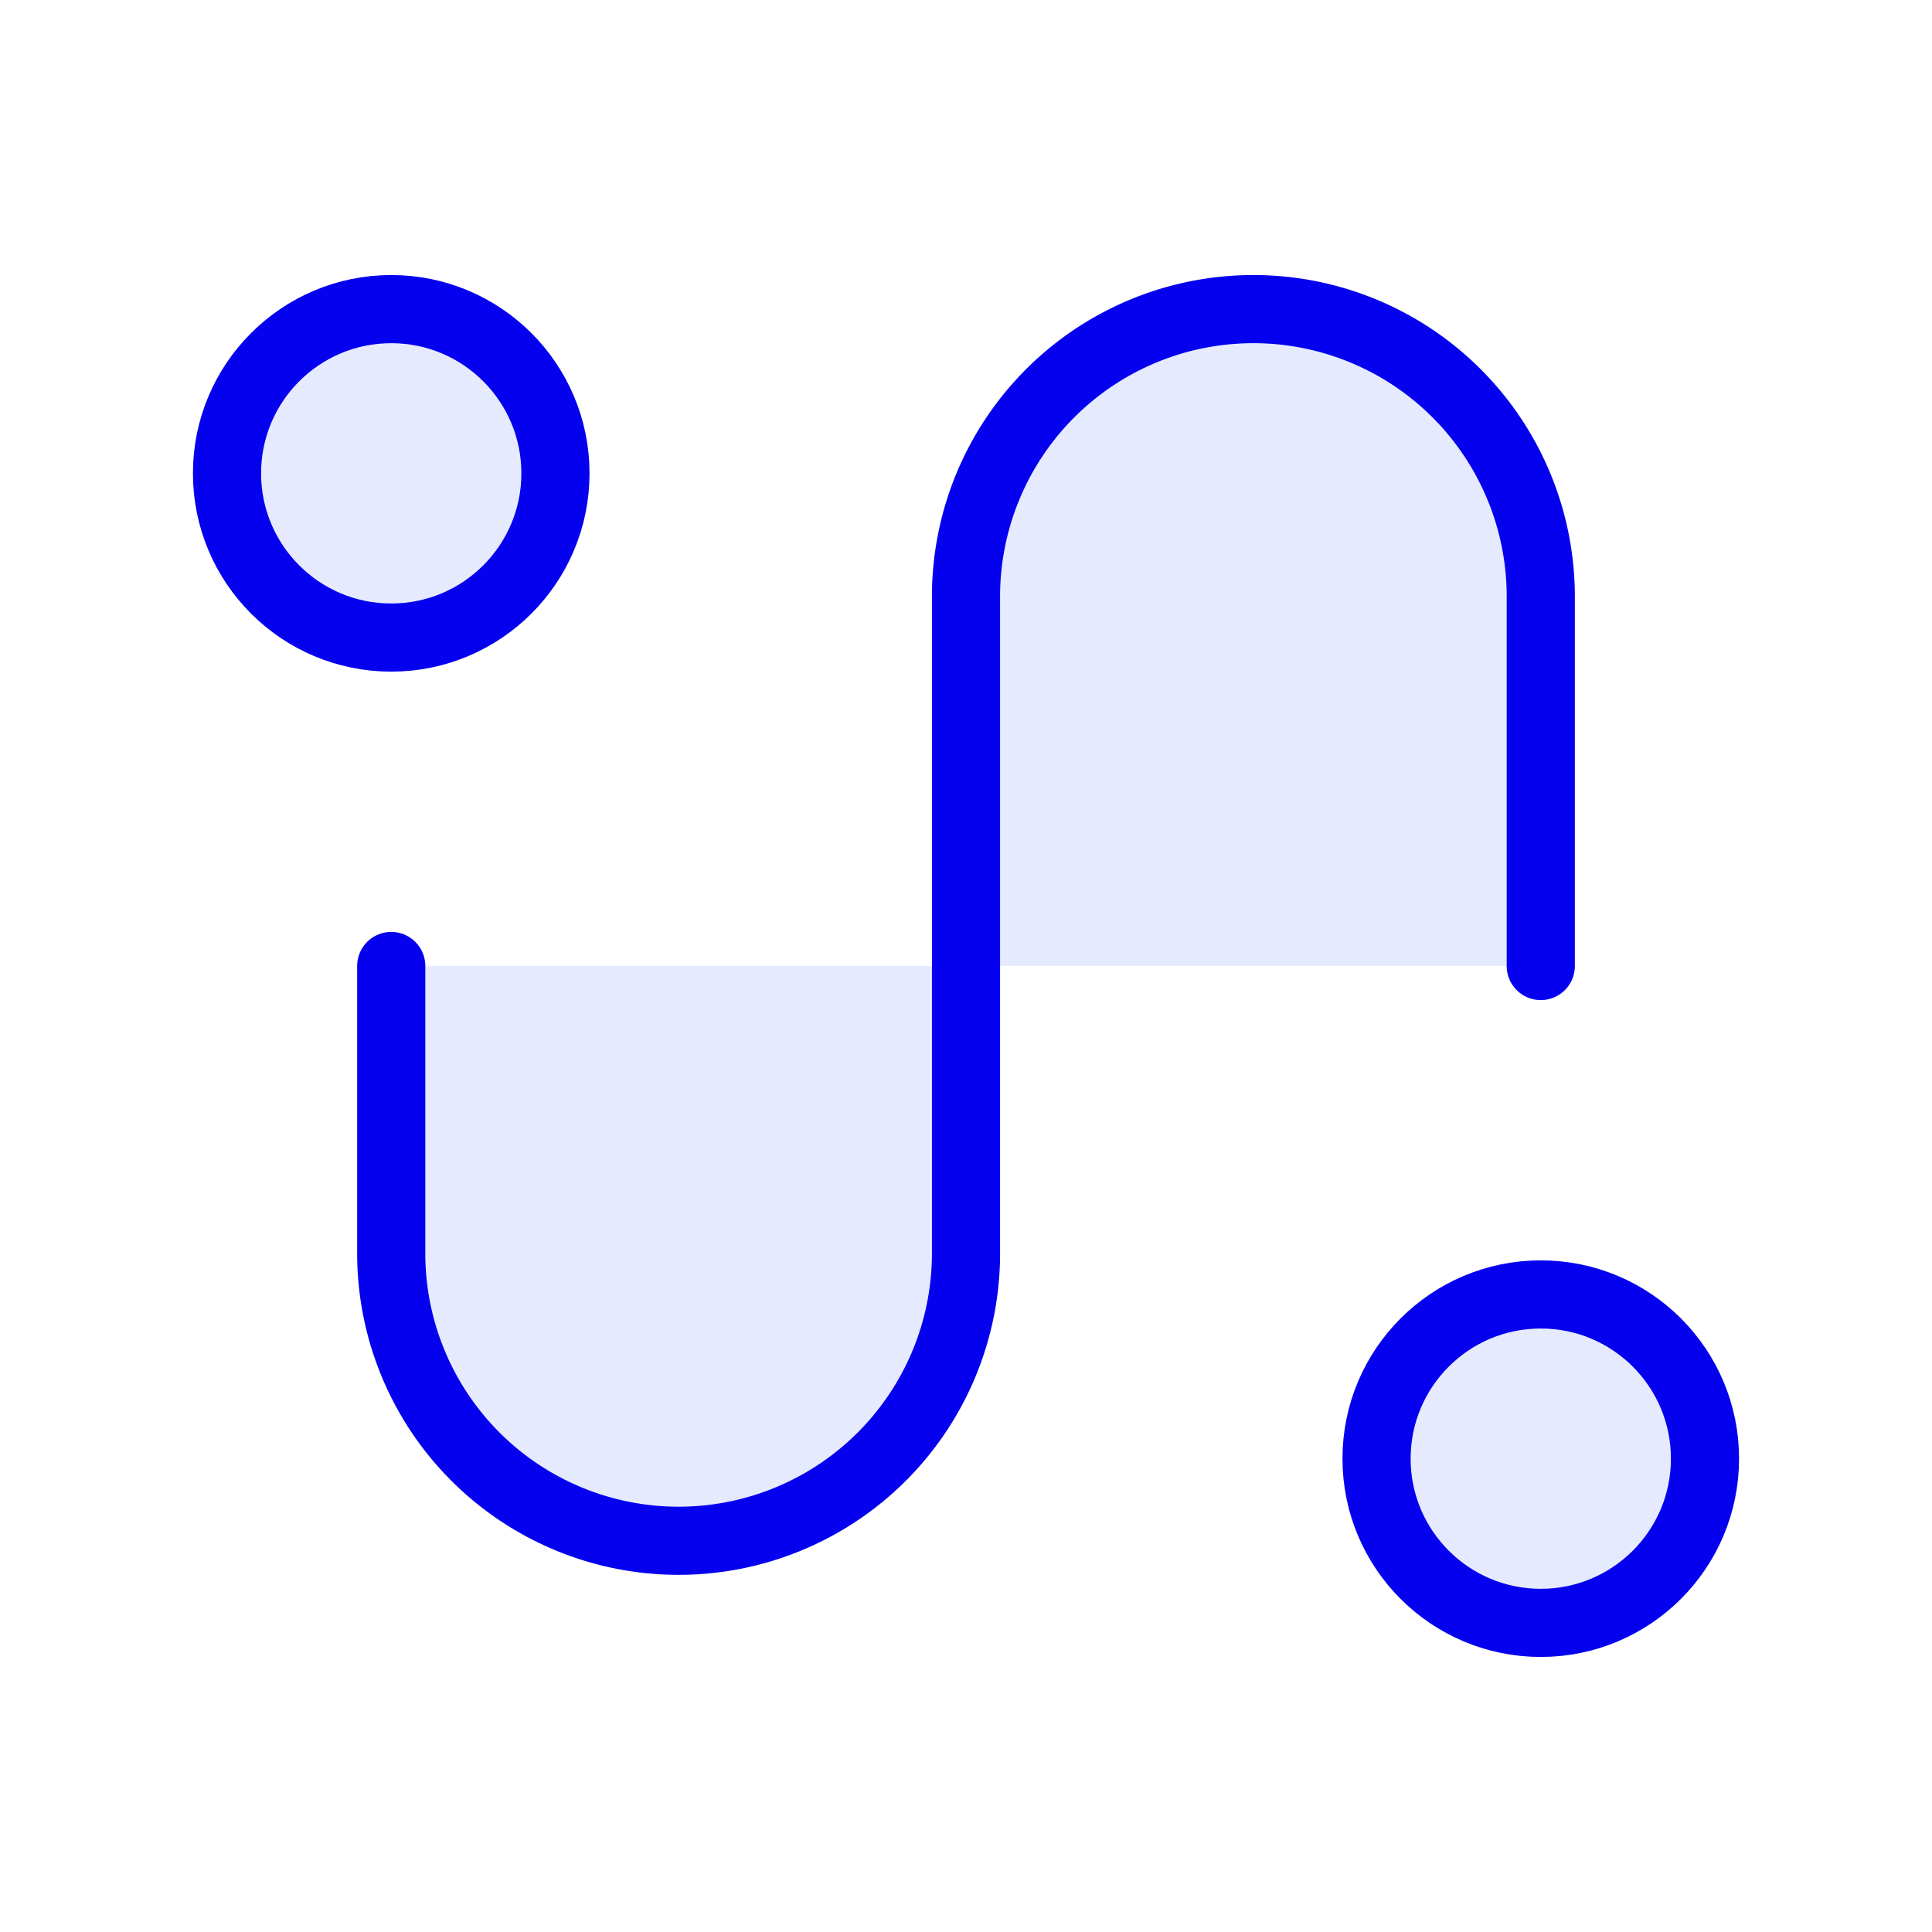
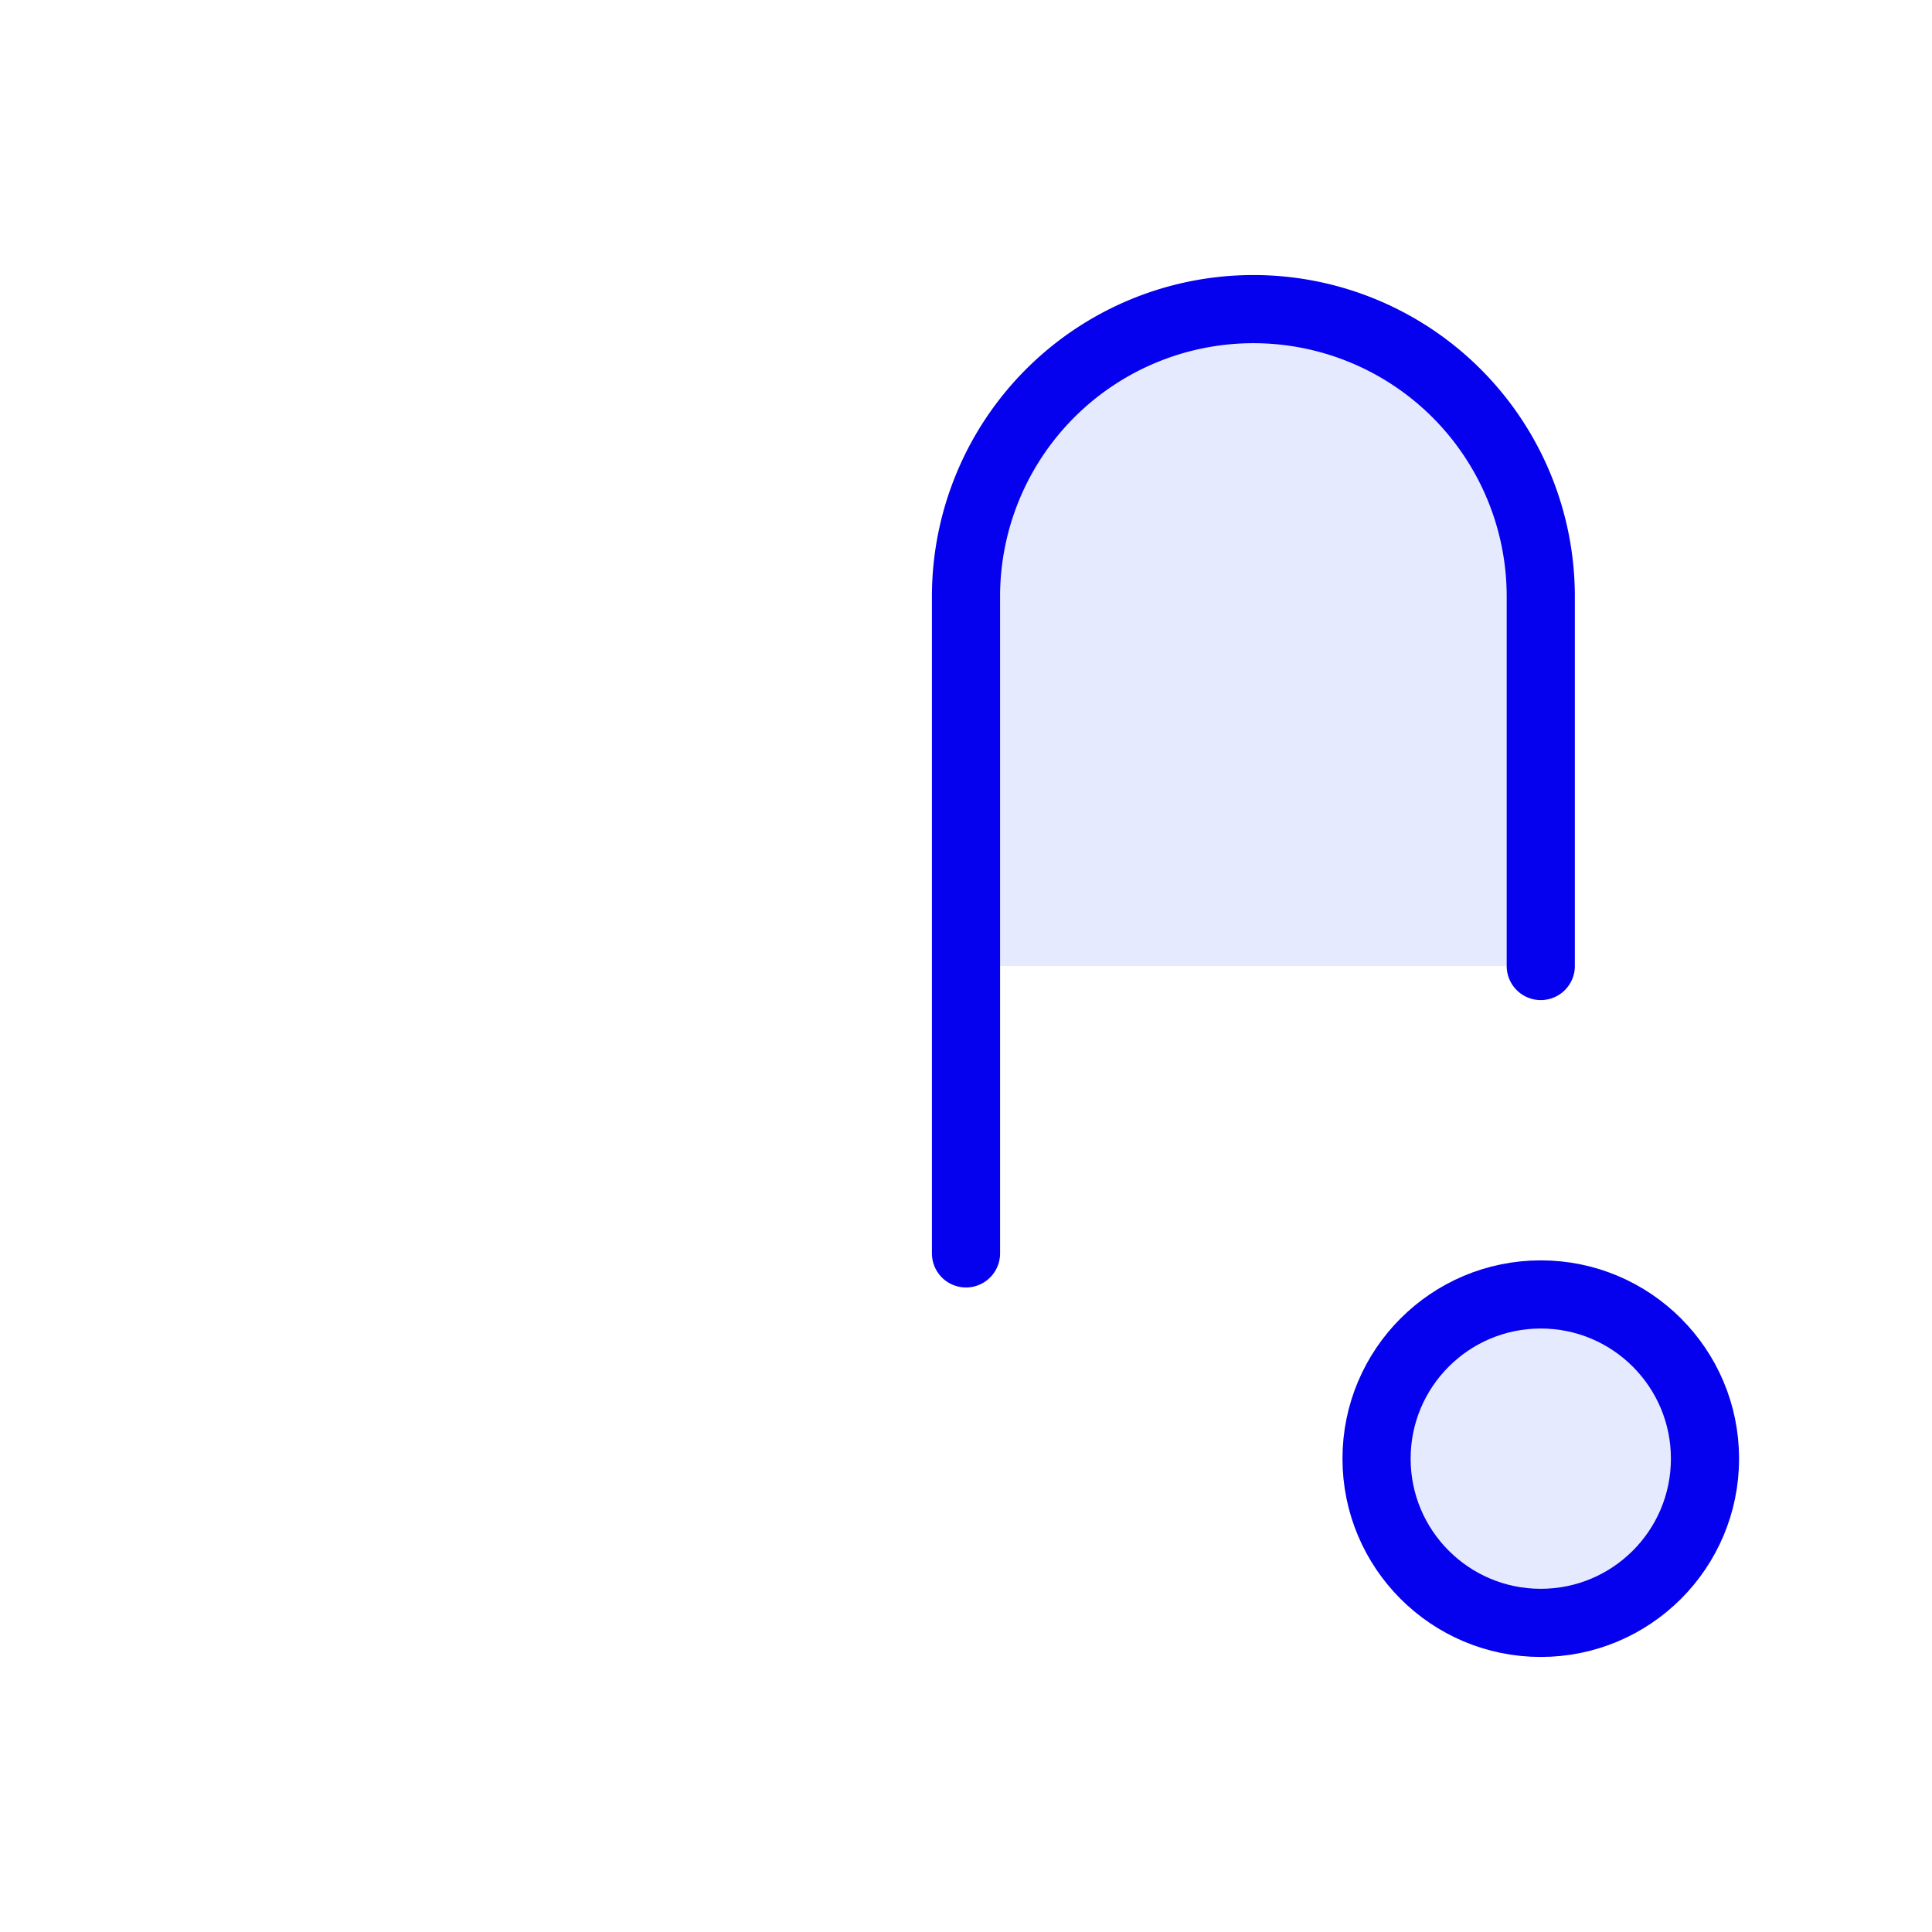
<svg xmlns="http://www.w3.org/2000/svg" class="icon icon-tabler icon-tabler-route" width="250px" height="250px" viewBox="0 0 24 24" stroke-width="0.83" stroke="rgba(5, 0, 238, 1)" fill="rgba(0, 40, 255, 0.1)" stroke-linecap="round" stroke-linejoin="round">
  <g transform="translate(-0.24, -0.24) scale(1.02)">
    <g transform="rotate(270 12 12)">
-       <path stroke="none" d="M0 0h24v24H0z" fill="none" />
      <circle cx="6" cy="19" r="2" />
-       <circle cx="18" cy="5" r="2" />
-       <path d="M12 19h4.5a3.5 3.5 0 0 0 0 -7h-8a3.5 3.5 0 0 1 0 -7h3.5" />
+       <path d="M12 19h4.5a3.5 3.5 0 0 0 0 -7h-8h3.5" />
    </g>
  </g>
</svg>